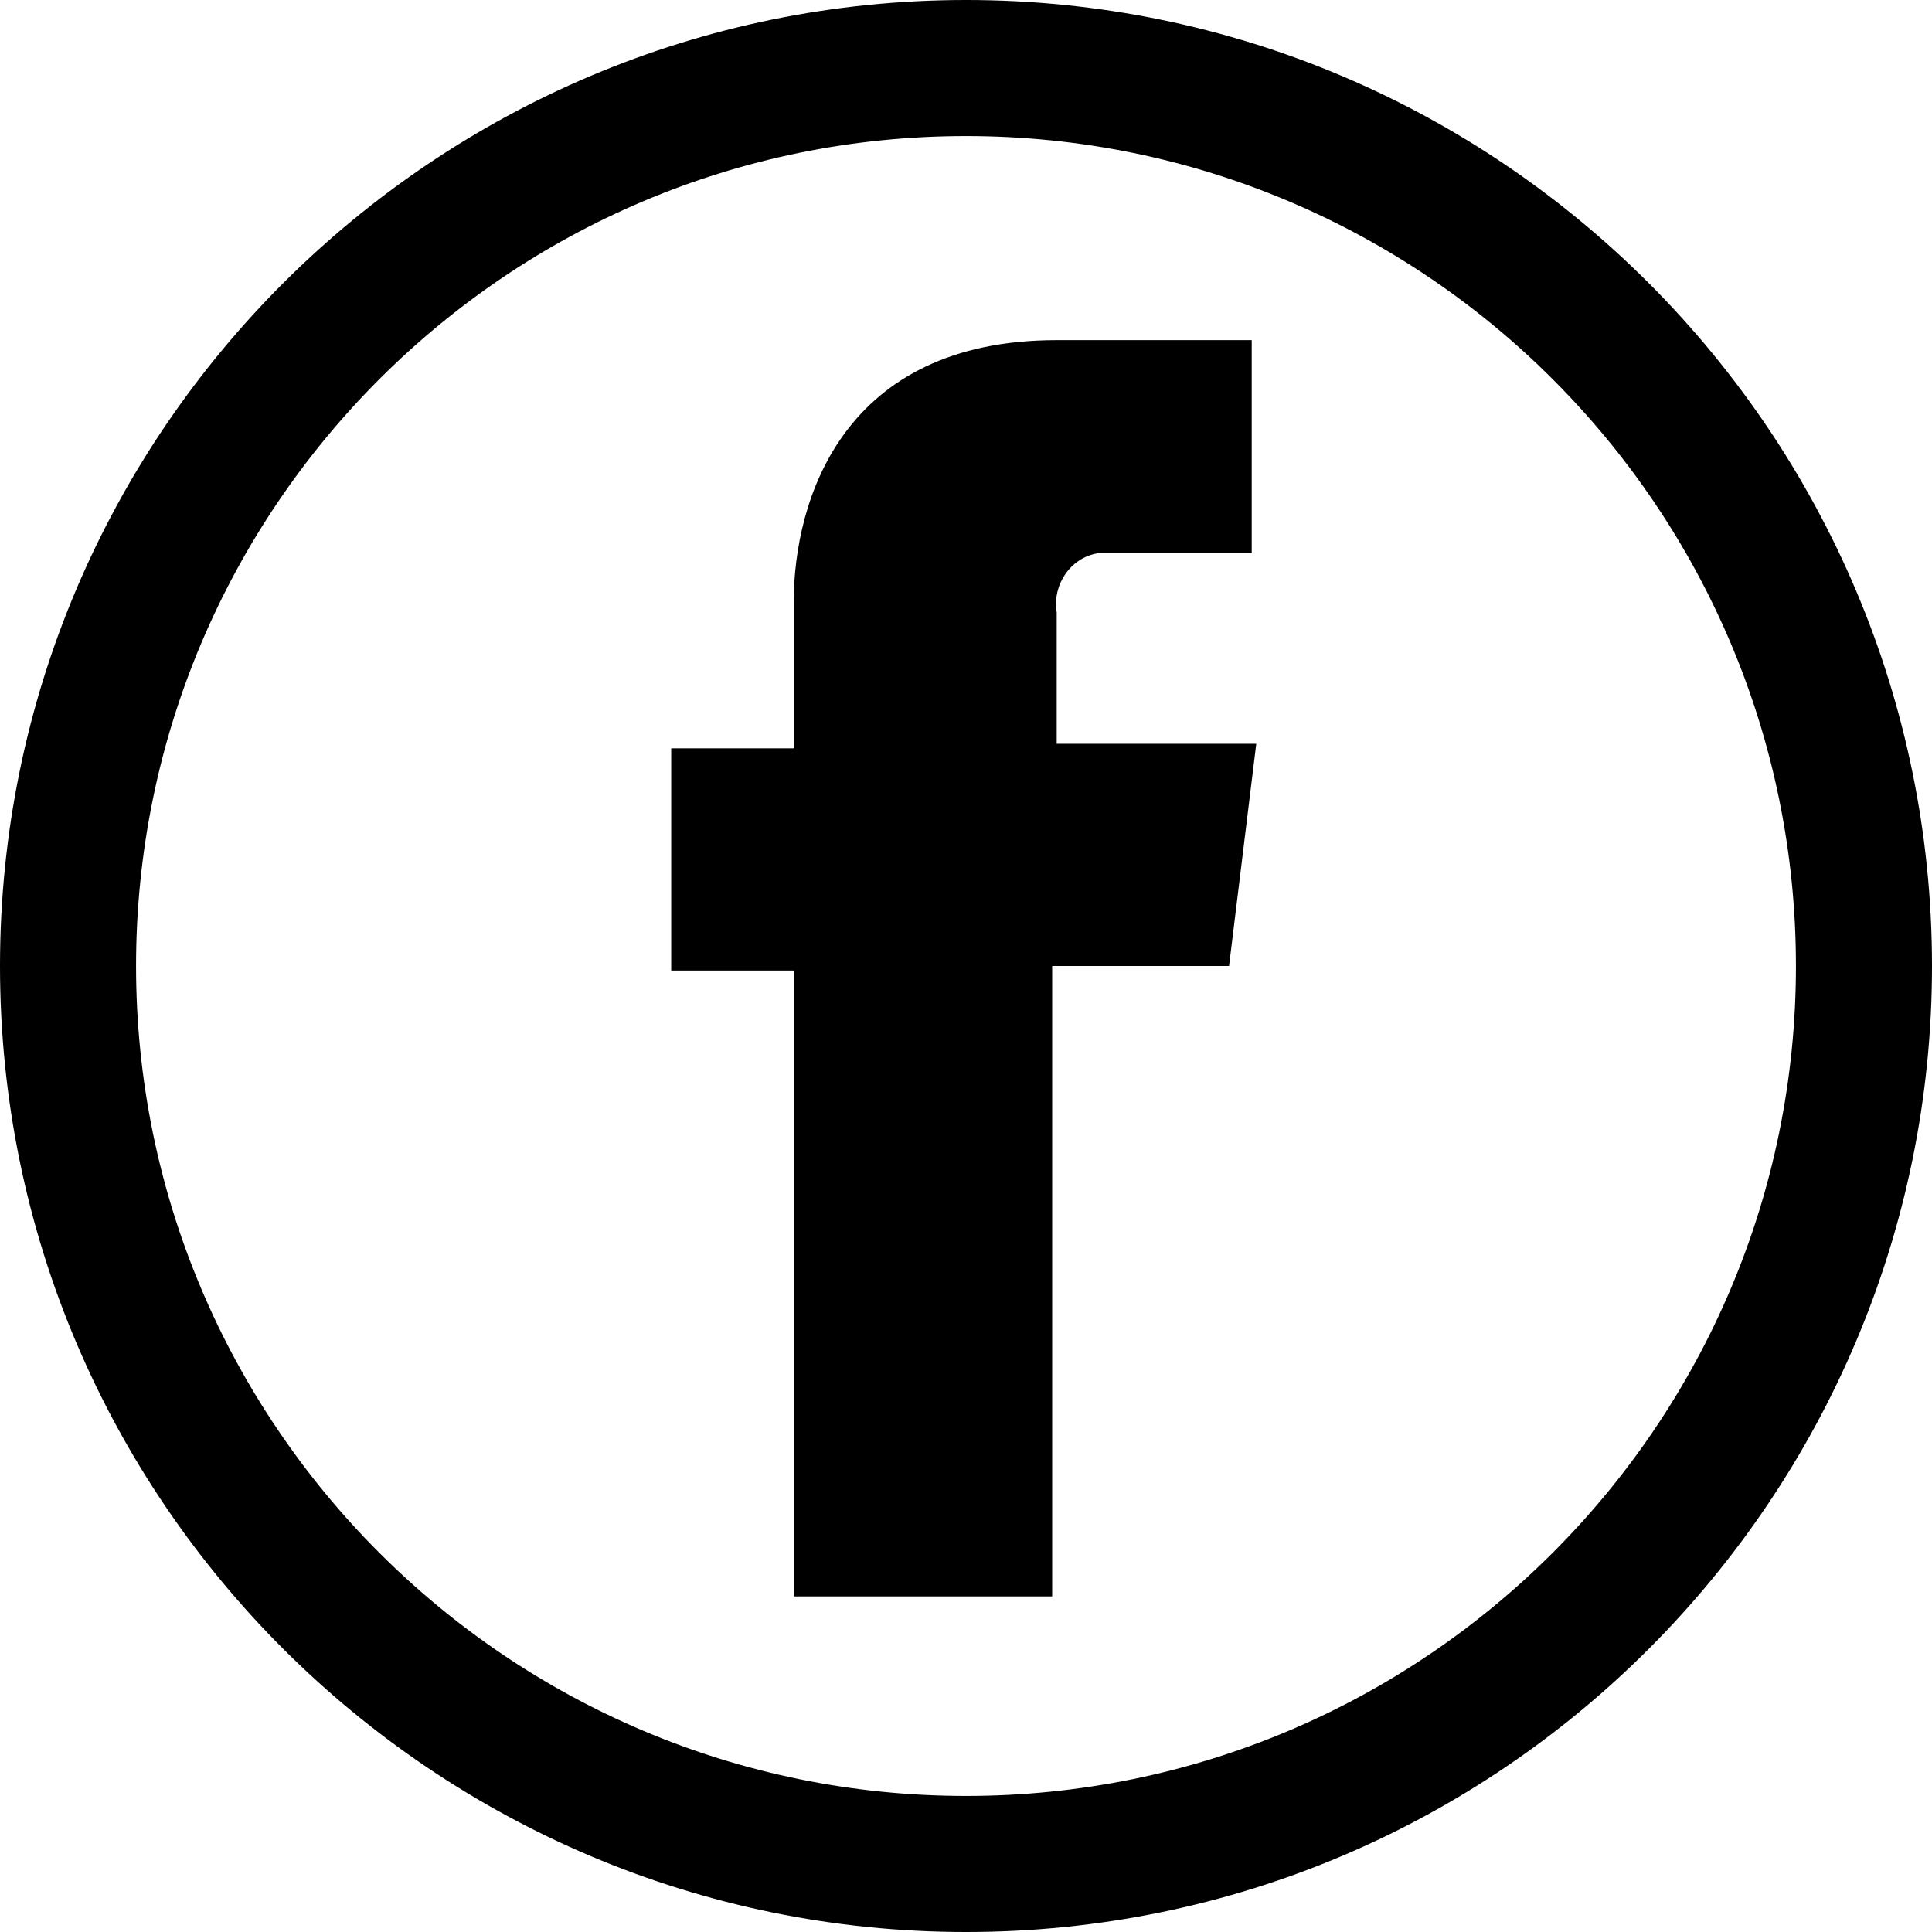
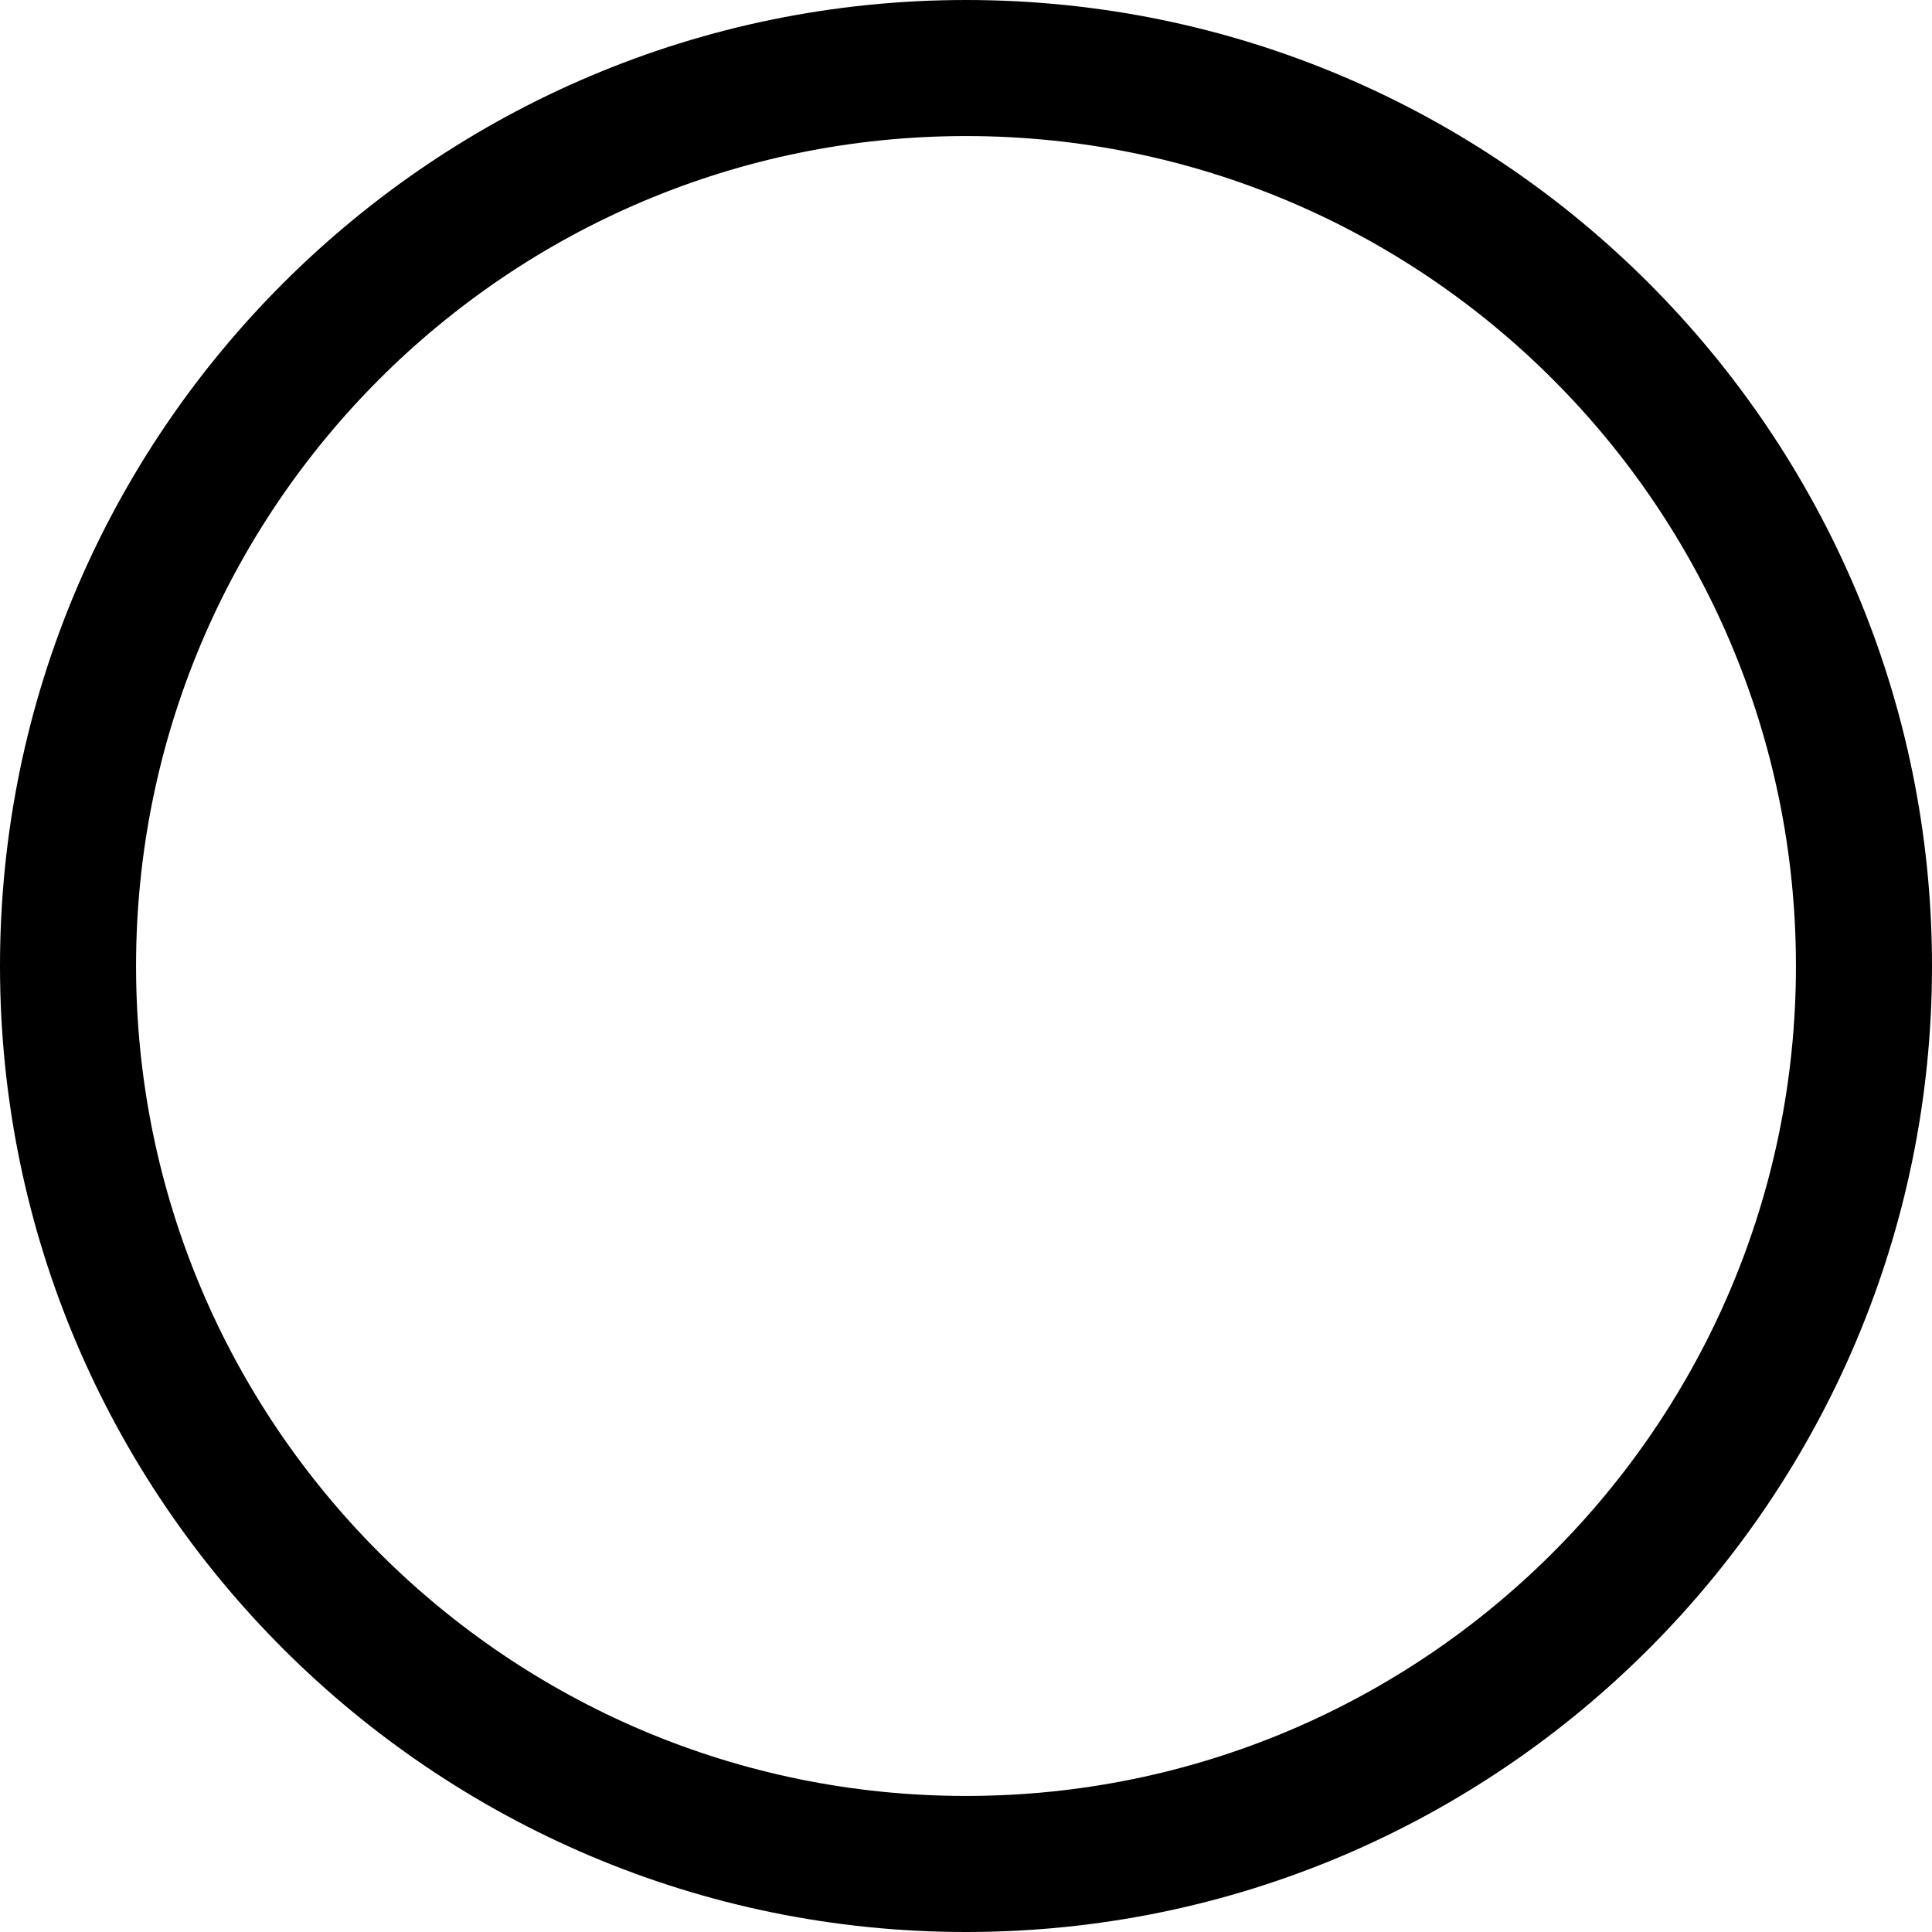
<svg xmlns="http://www.w3.org/2000/svg" version="1.1" id="Layer_1" x="0px" y="0px" viewBox="0 0 42.6 42.6" style="enable-background:new 0 0 42.6 42.6;" xml:space="preserve">
-   <path d="M27.7,16.4h-4.4v-2.9c-0.1-0.6,0.3-1.2,0.9-1.3c0.1,0,0.2,0,0.3,0h3.1V7.5h-4.3c-4.7,0-5.8,3.5-5.8,5.8v3.2  h-2.7v4.9h2.7v13.8h5.7V21.3h3.9L27.7,16.4z" />
  <path class="st0" d="M21.3,42.6C9.6,42.6,0,33.1,0,21.3S9.6,0,21.3,0c11.8,0,21.3,9.6,21.3,21.3S33.1,42.6,21.3,42.6z M21.3,3  C11.2,3,3,11.2,3,21.3s8.2,18.3,18.3,18.3c10.1,0,18.3-8.2,18.3-18.3S31.4,3,21.3,3z" />
</svg>